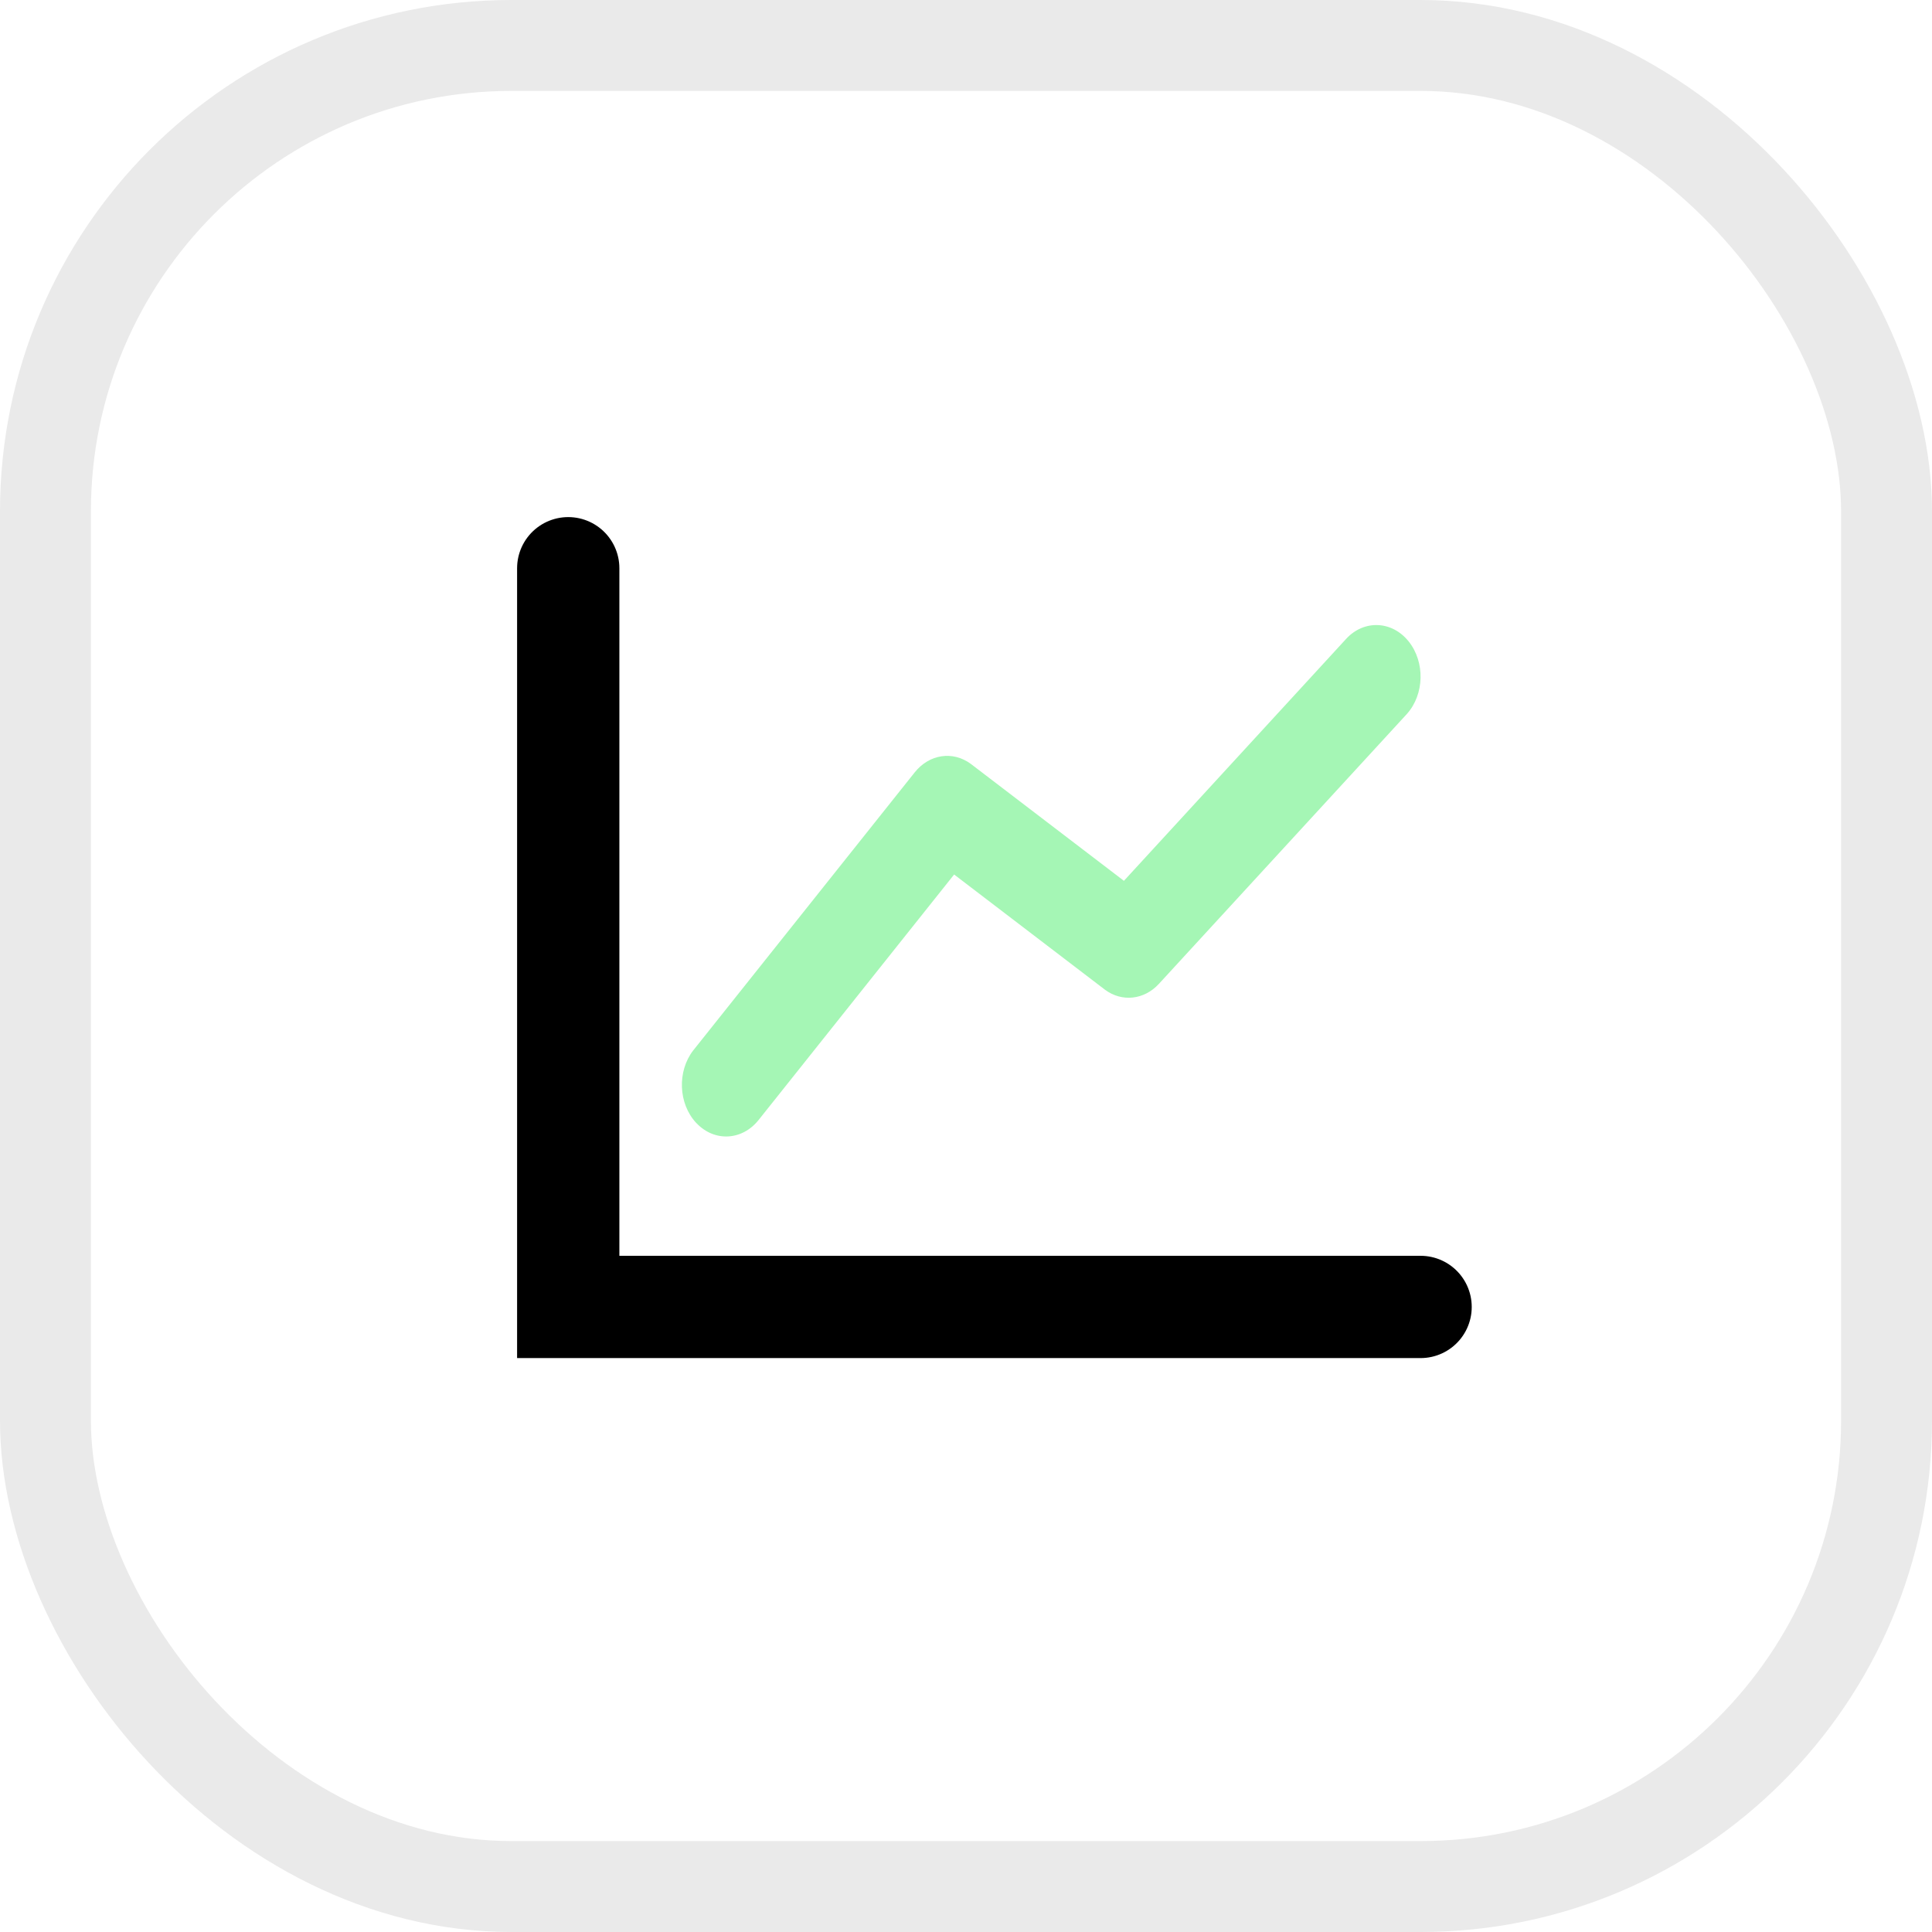
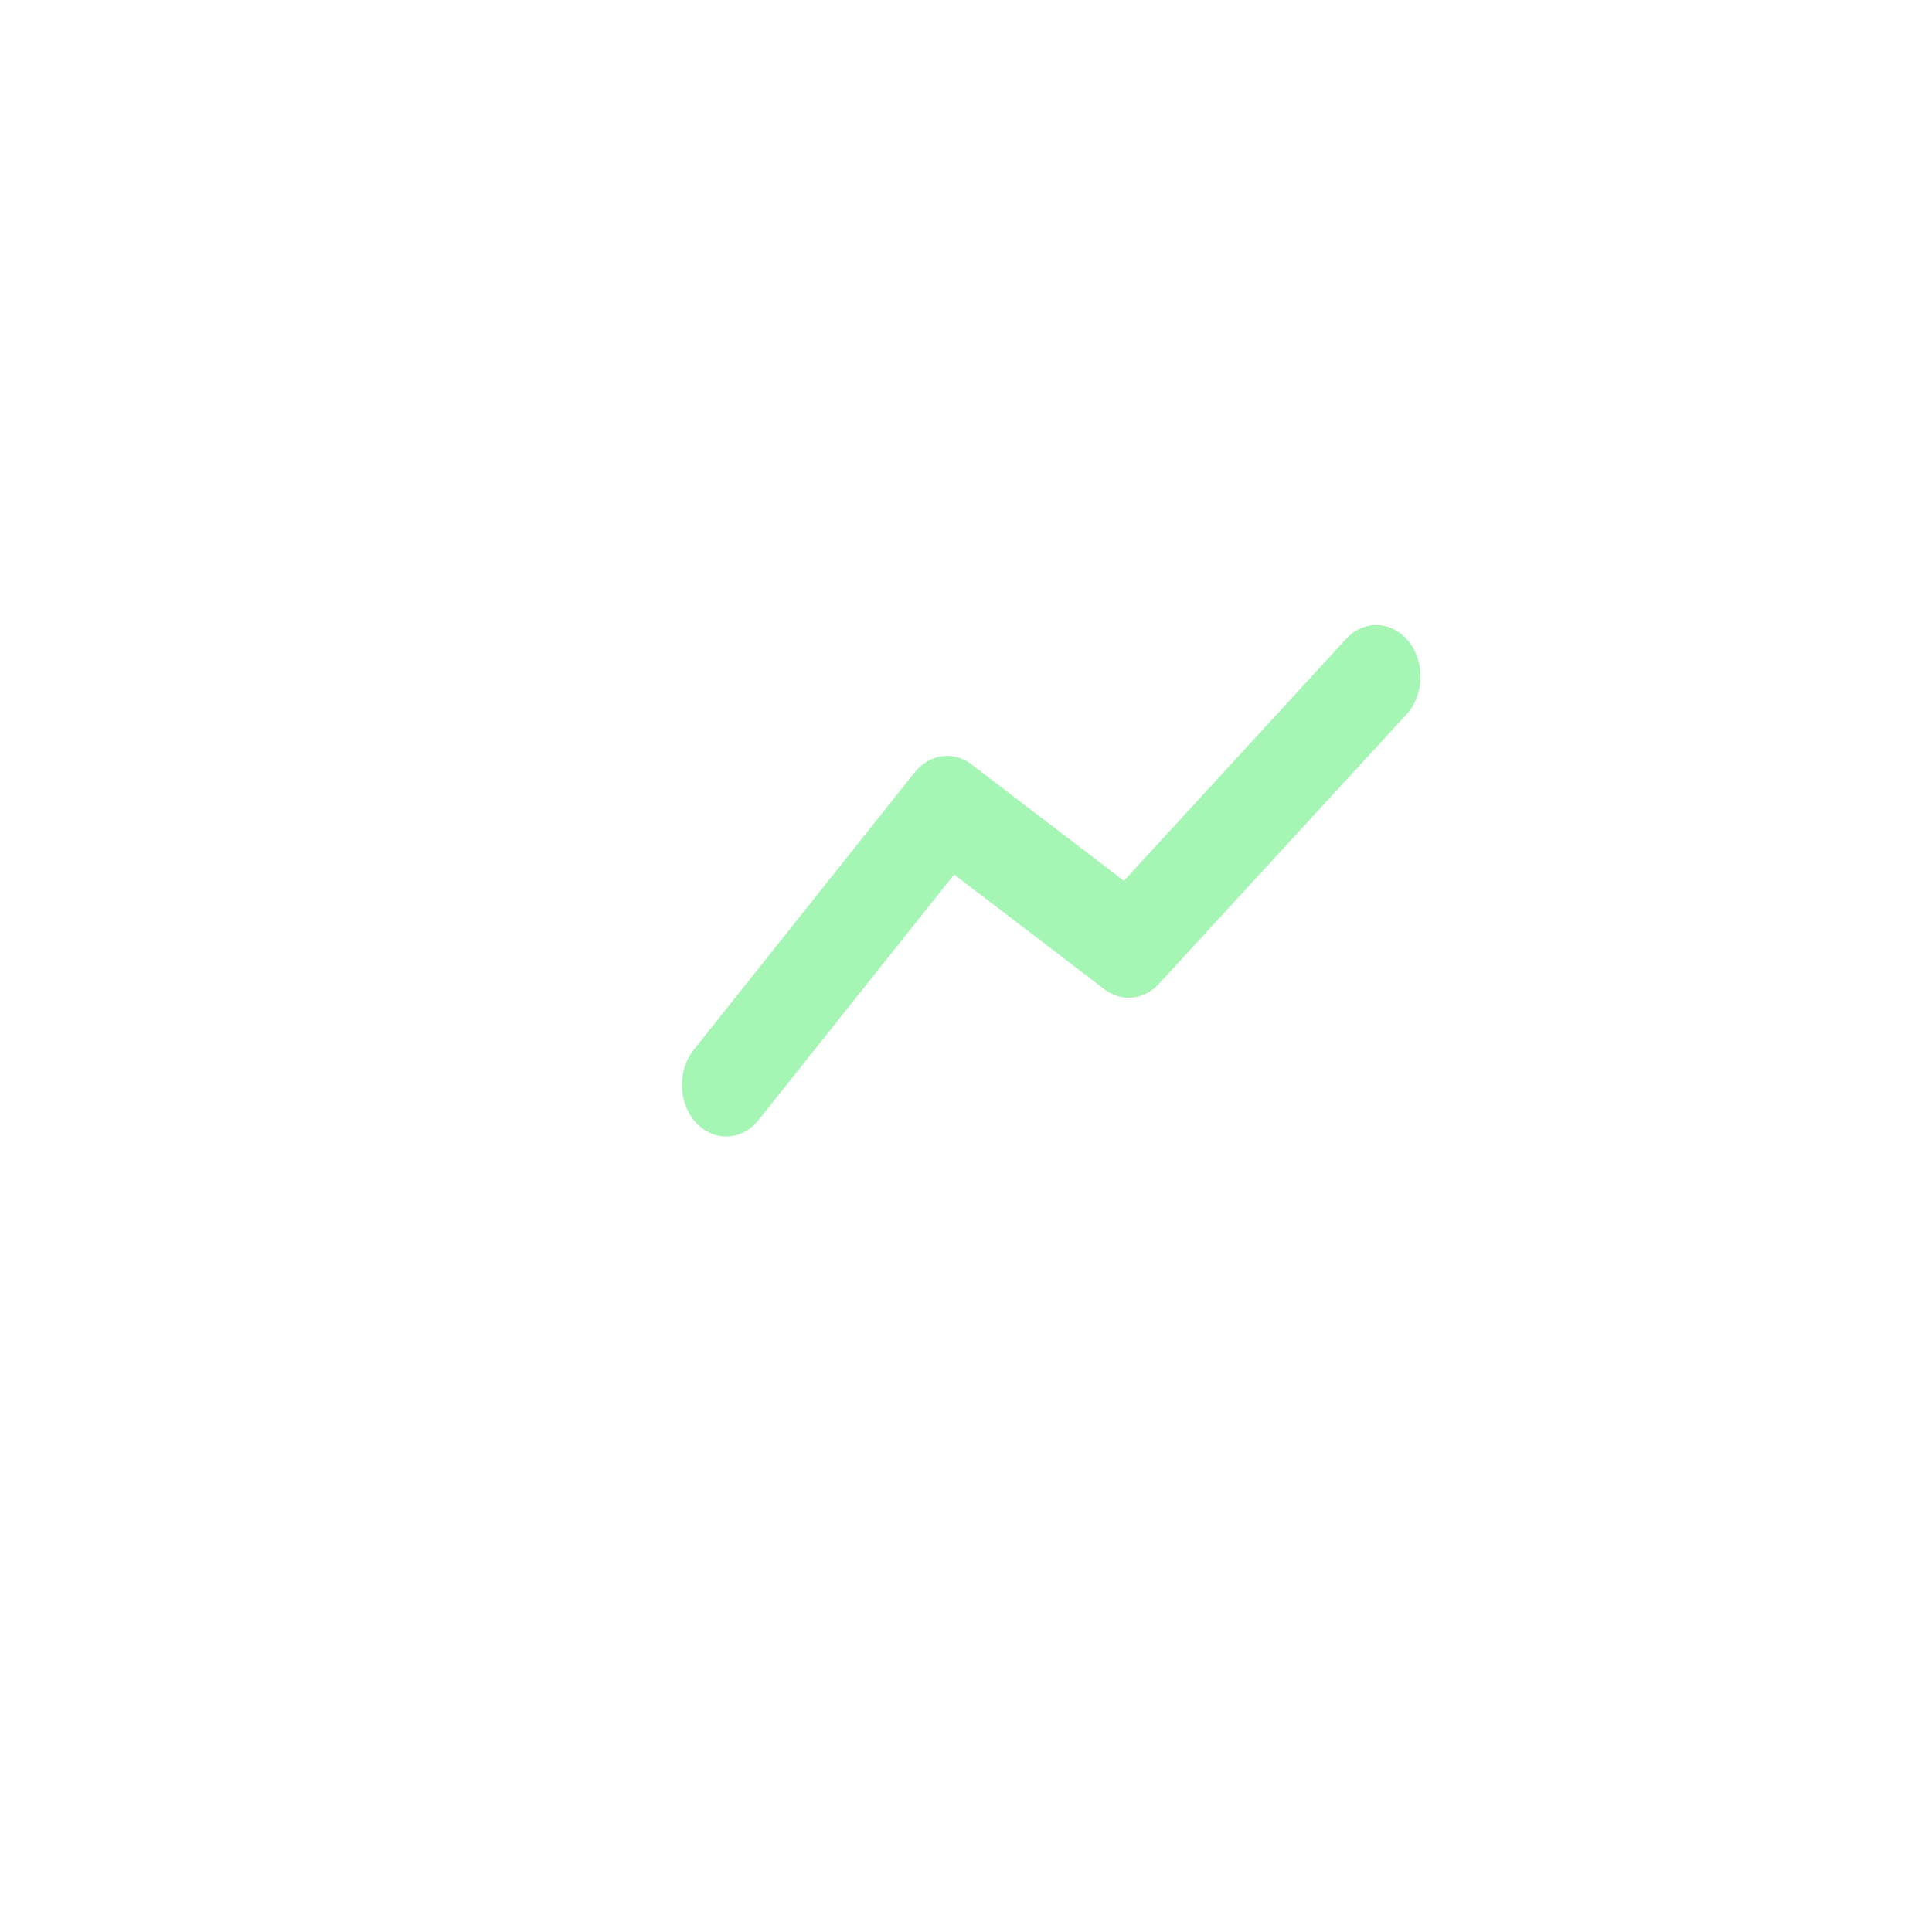
<svg xmlns="http://www.w3.org/2000/svg" width="34" height="34" viewBox="0 0 34 34" fill="none">
-   <rect x="0.8" y="0.8" width="32.4" height="32.4" rx="8.2" stroke="#EAEAEA" stroke-width="1.6" />
  <path d="M23.689 11.244C24.003 10.902 24.497 10.922 24.79 11.288C25.081 11.651 25.067 12.217 24.762 12.561L24.753 12.571L20.395 17.314C20.135 17.597 19.744 17.639 19.445 17.417L19.436 17.41L16.791 15.39L13.35 19.71C13.06 20.074 12.574 20.098 12.259 19.768L12.249 19.758C11.937 19.42 11.916 18.854 12.199 18.486L12.208 18.475L16.097 13.593C16.353 13.271 16.769 13.209 17.086 13.444L17.095 13.451L19.779 15.501L23.689 11.244Z" fill="#A5F6B5" />
-   <path d="M10 10V23H25" stroke="black" stroke-width="1.8" stroke-linecap="round" />
</svg>